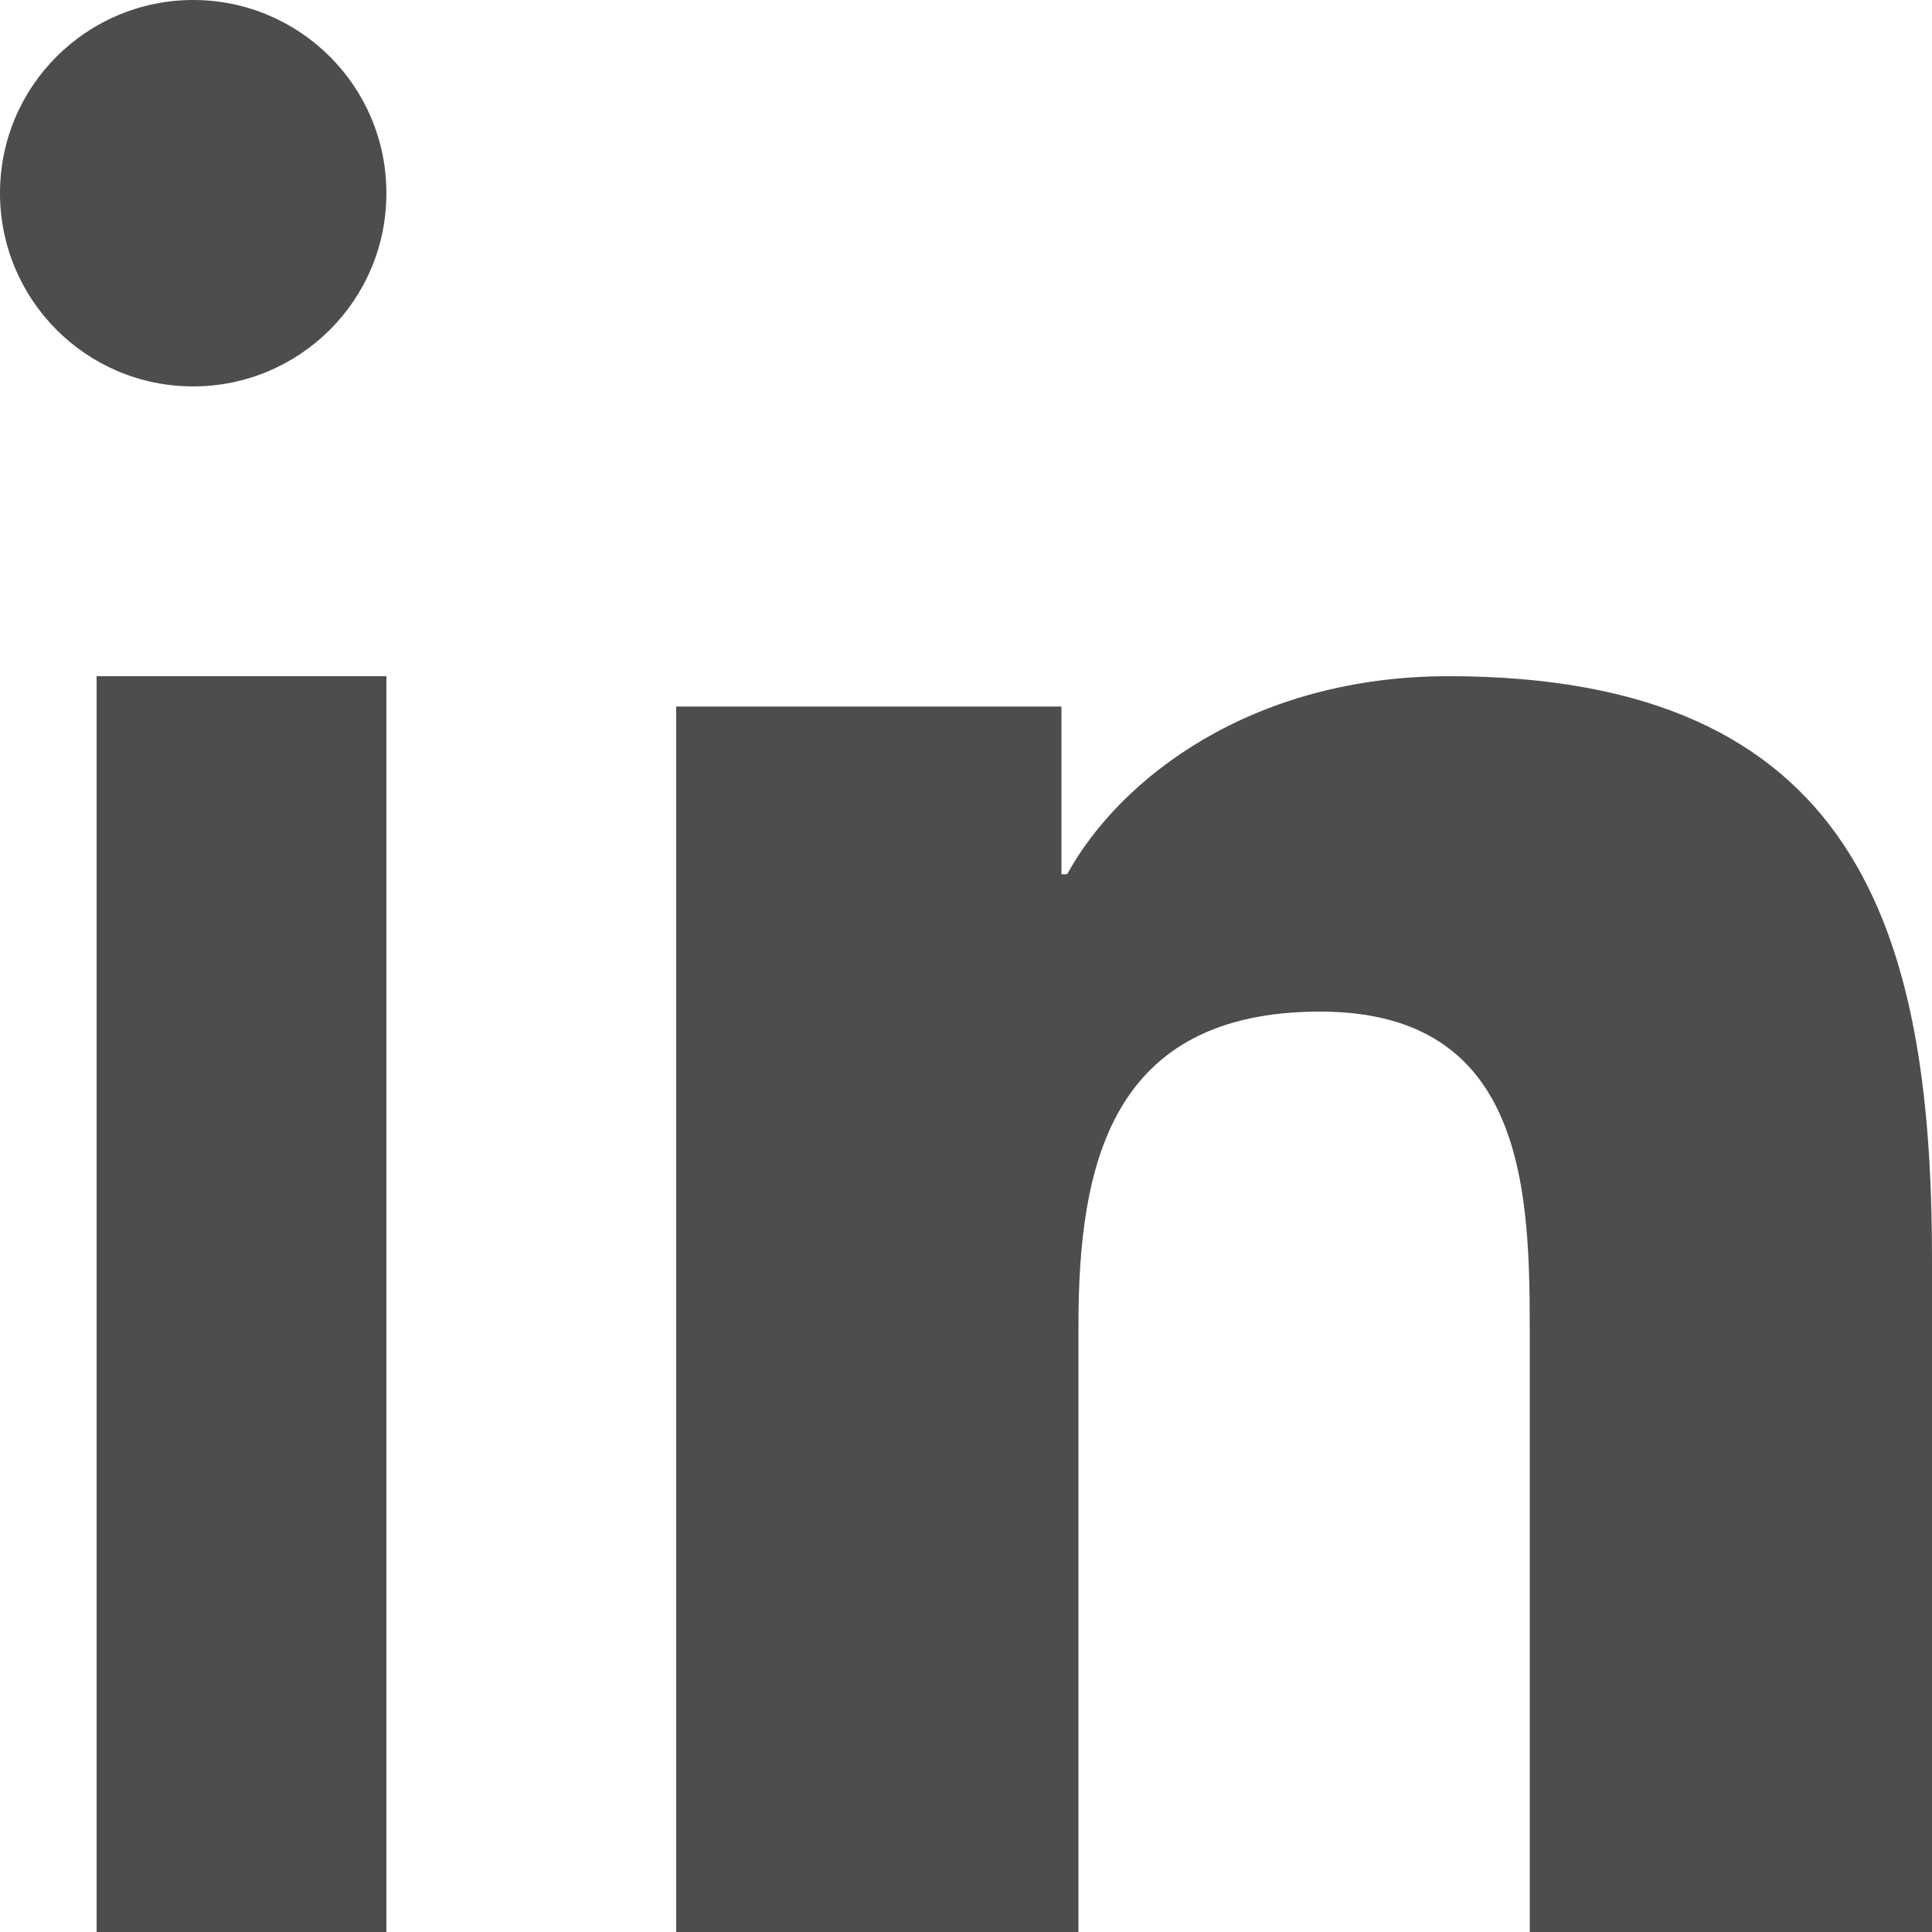
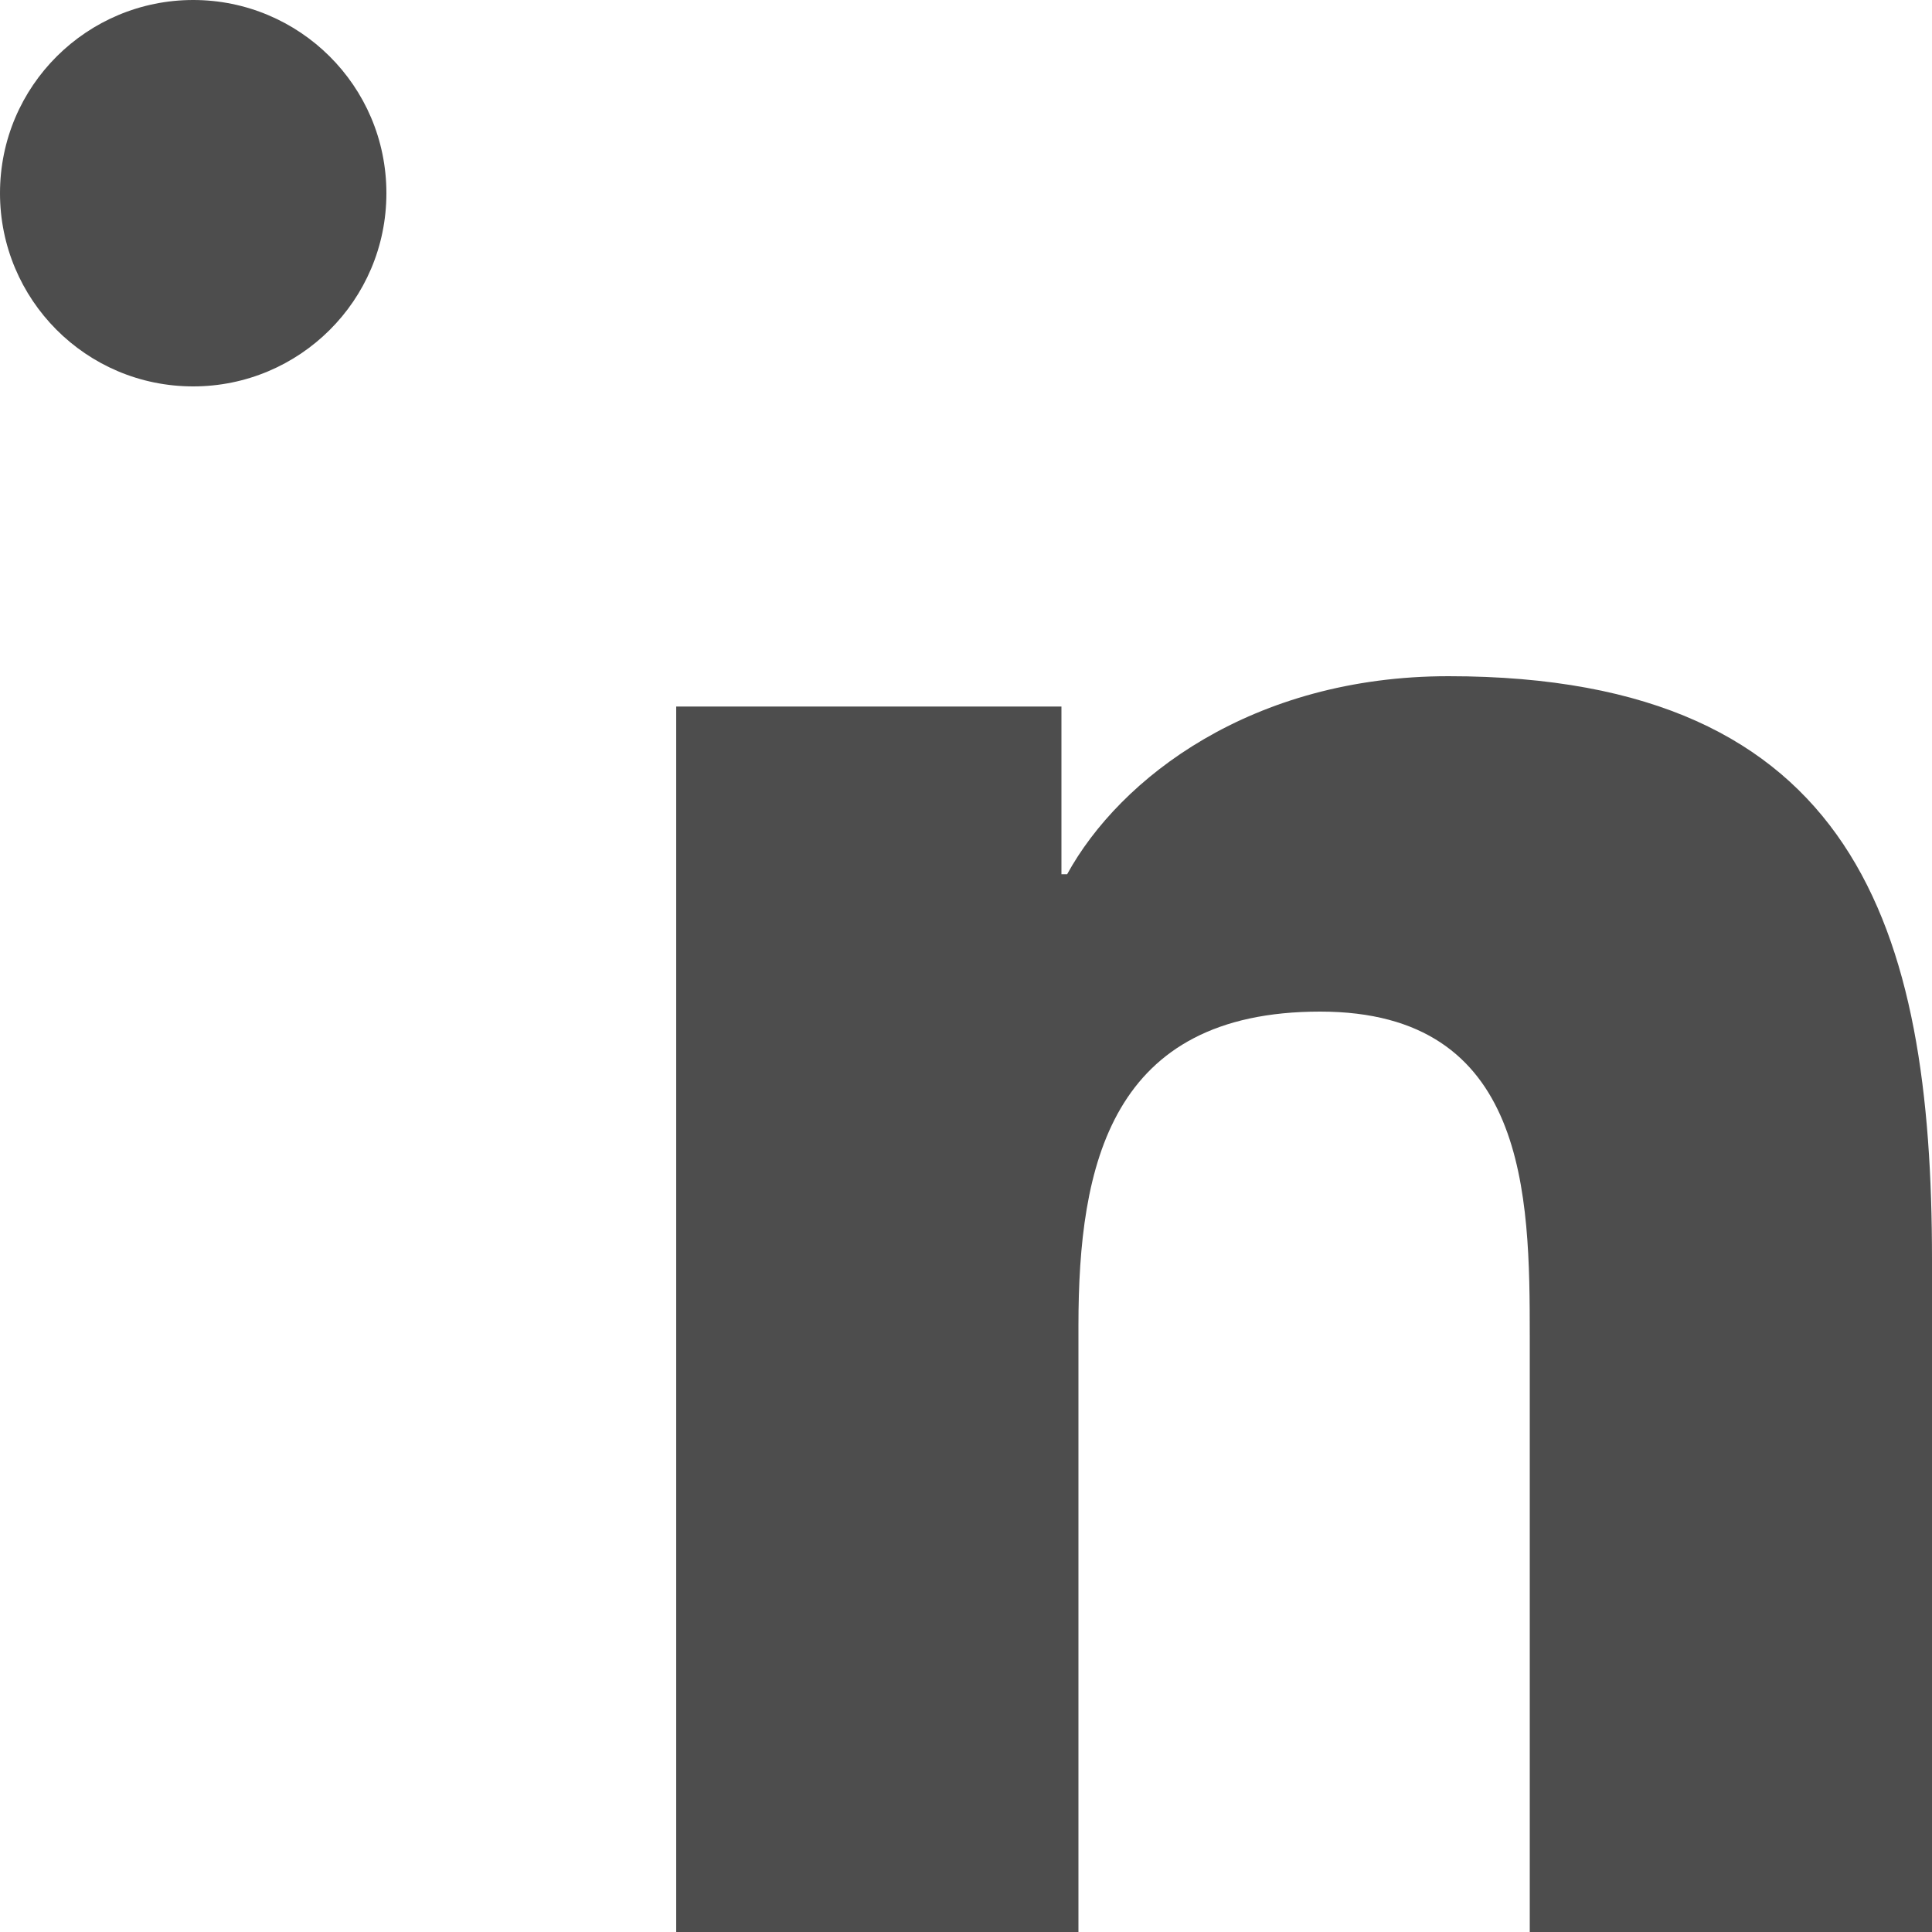
<svg xmlns="http://www.w3.org/2000/svg" width="20px" height="20px" viewBox="0 0 20 20" version="1.1">
  <title>E0B1F28F-C6F4-415C-9CF4-7428DA3B8E2B</title>
  <desc>Created with sketchtool.</desc>
  <g id="Page-1" stroke="none" stroke-width="1" fill="none" fill-rule="evenodd">
    <g id="Desktop-HD" transform="translate(-1002, -4142)" fill="#4D4D4D">
      <g id="Location" transform="translate(0, 3754)">
        <g id="linked-in" transform="translate(1002, 388)">
-           <rect id="Rectangle" x="1" y="7" width="3" height="13" />
          <path d="M2,0 C0.903,0 0,0.887 0,2 C0,3.097 0.887,4 2,4 C3.097,4 4,3.113 4,2 C4,0.887 3.097,0 2,0 Z" id="Path" />
          <path d="M7,7.314 L7,20 L11.164,20 L11.164,13.722 C11.164,12.06 11.496,10.472 13.666,10.472 C15.817,10.472 15.836,12.374 15.836,13.832 L15.836,20 L20,20 L20,13.038 C20,9.622 19.218,7 14.995,7 C12.962,7 11.594,8.053 11.047,9.05 L10.988,9.05 L10.988,7.314 L7,7.314 Z" id="Path" />
        </g>
      </g>
    </g>
  </g>
</svg>